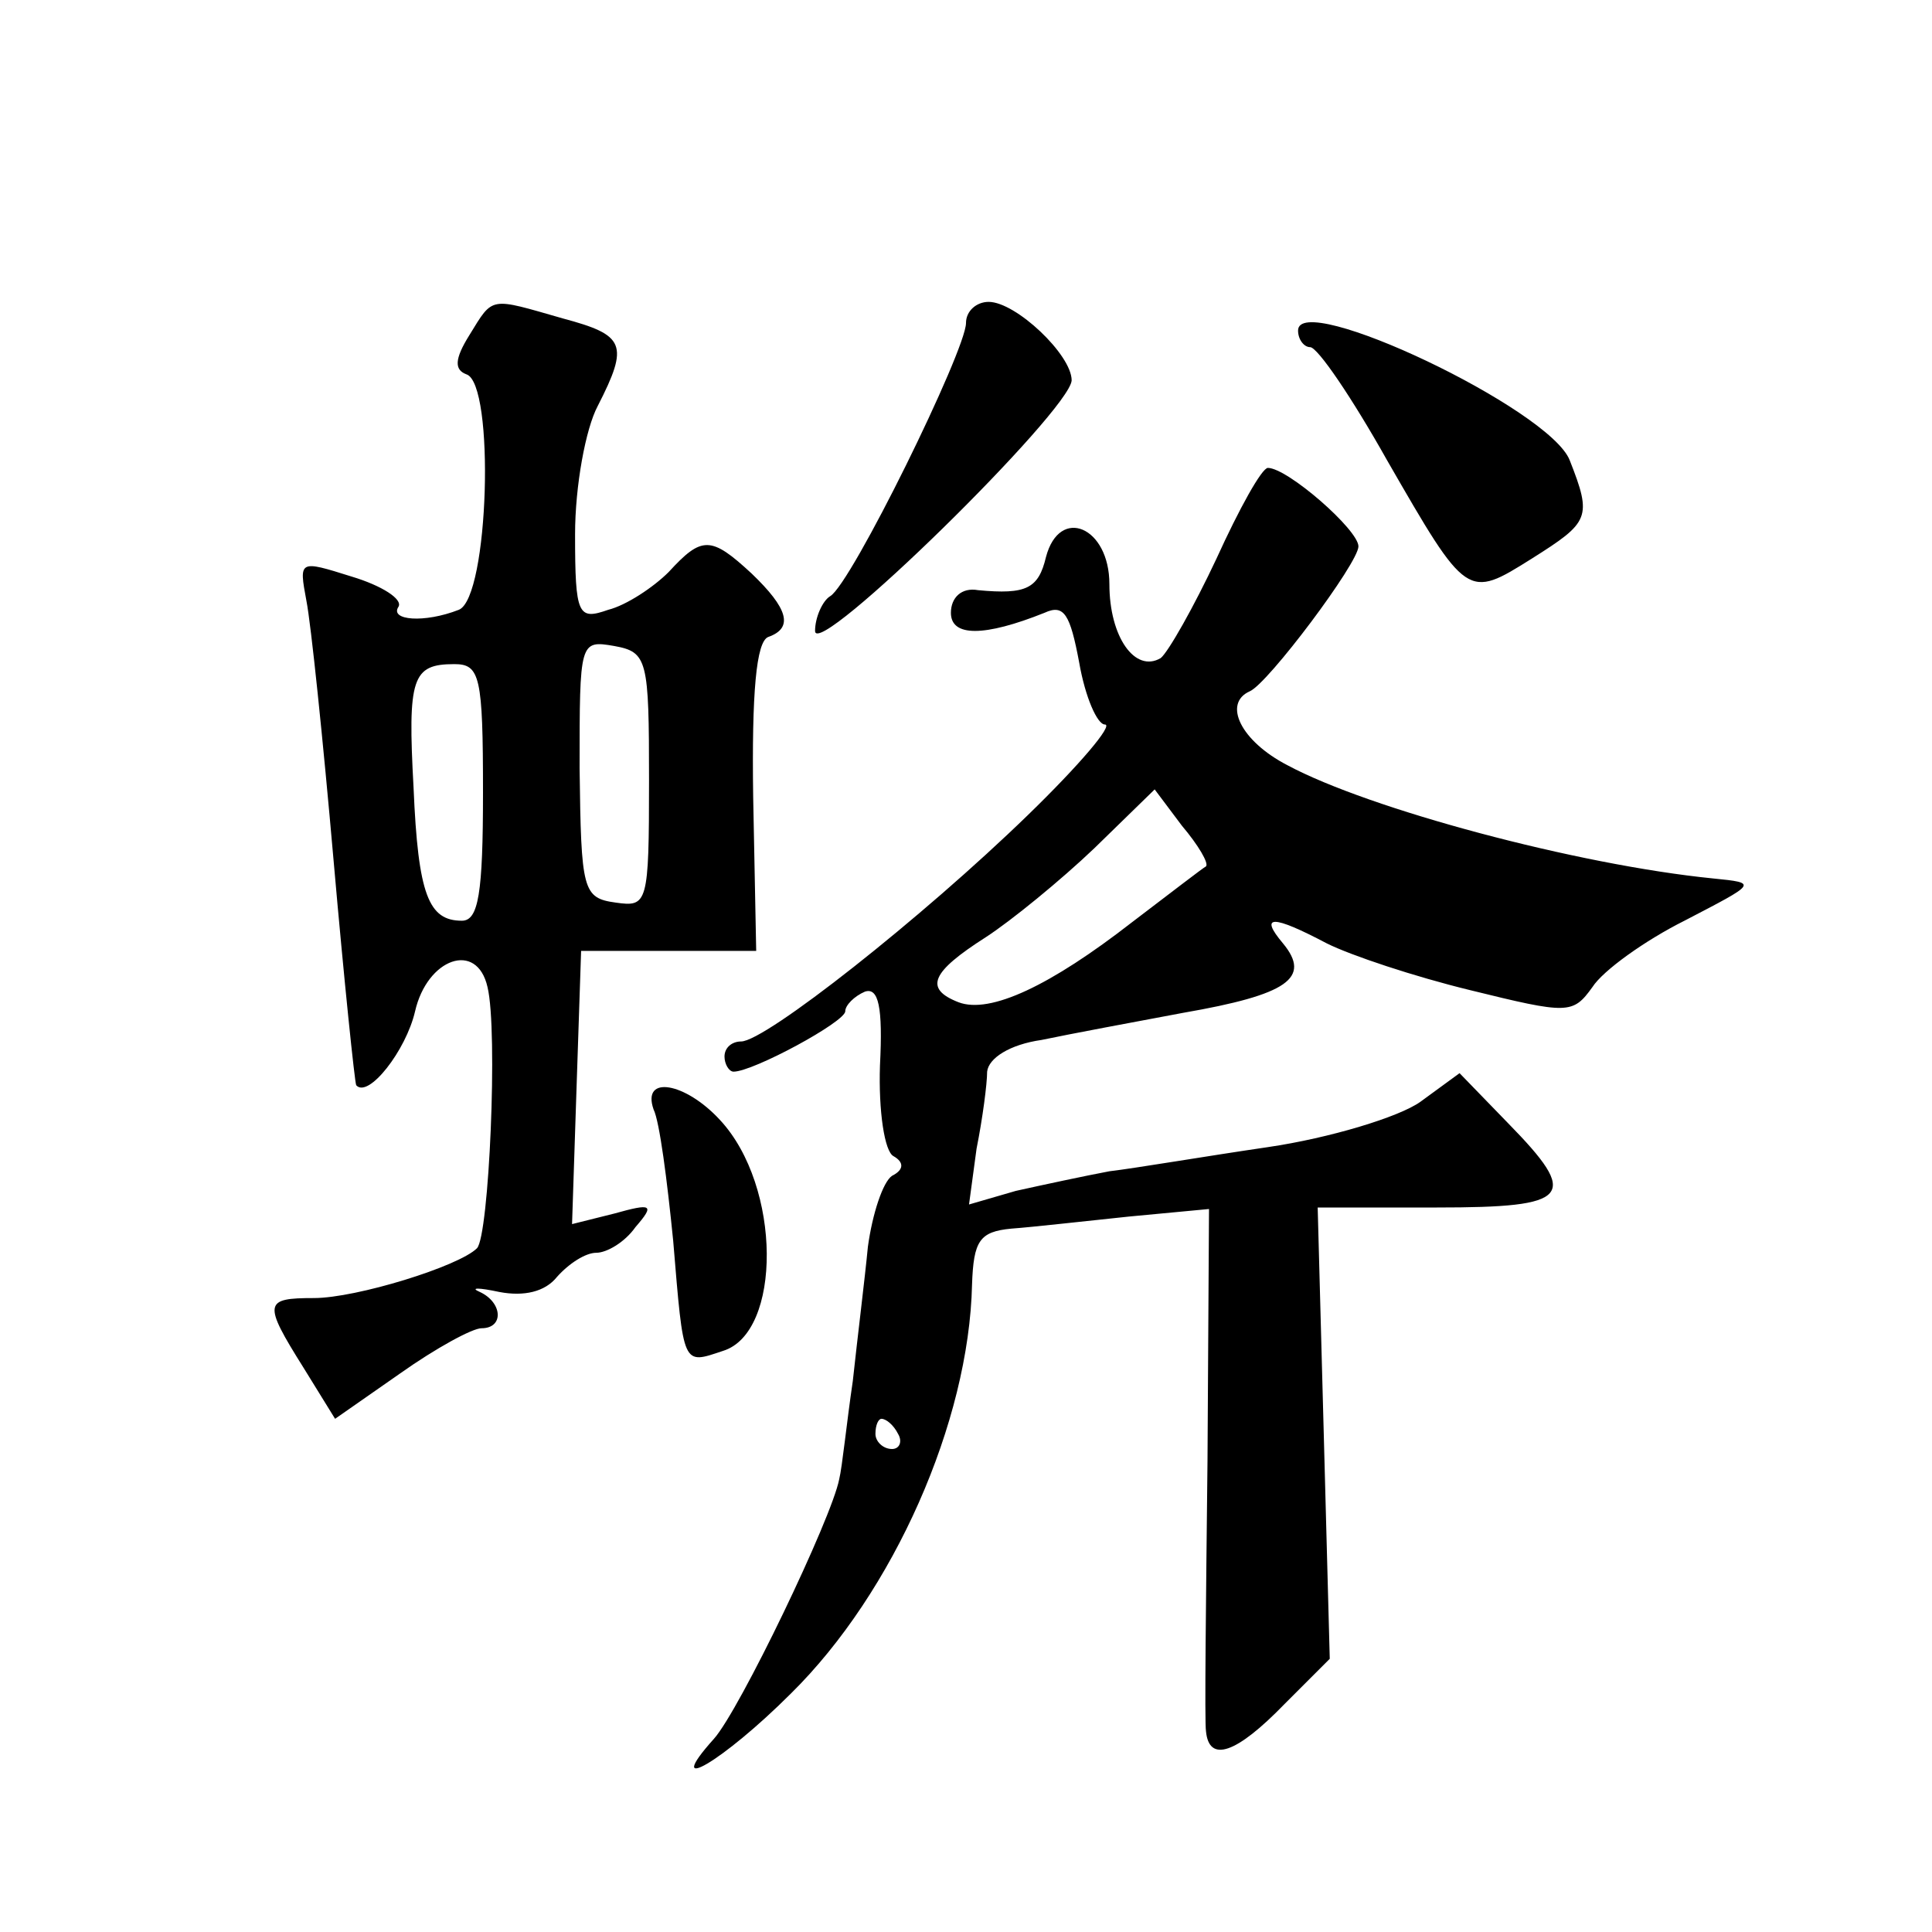
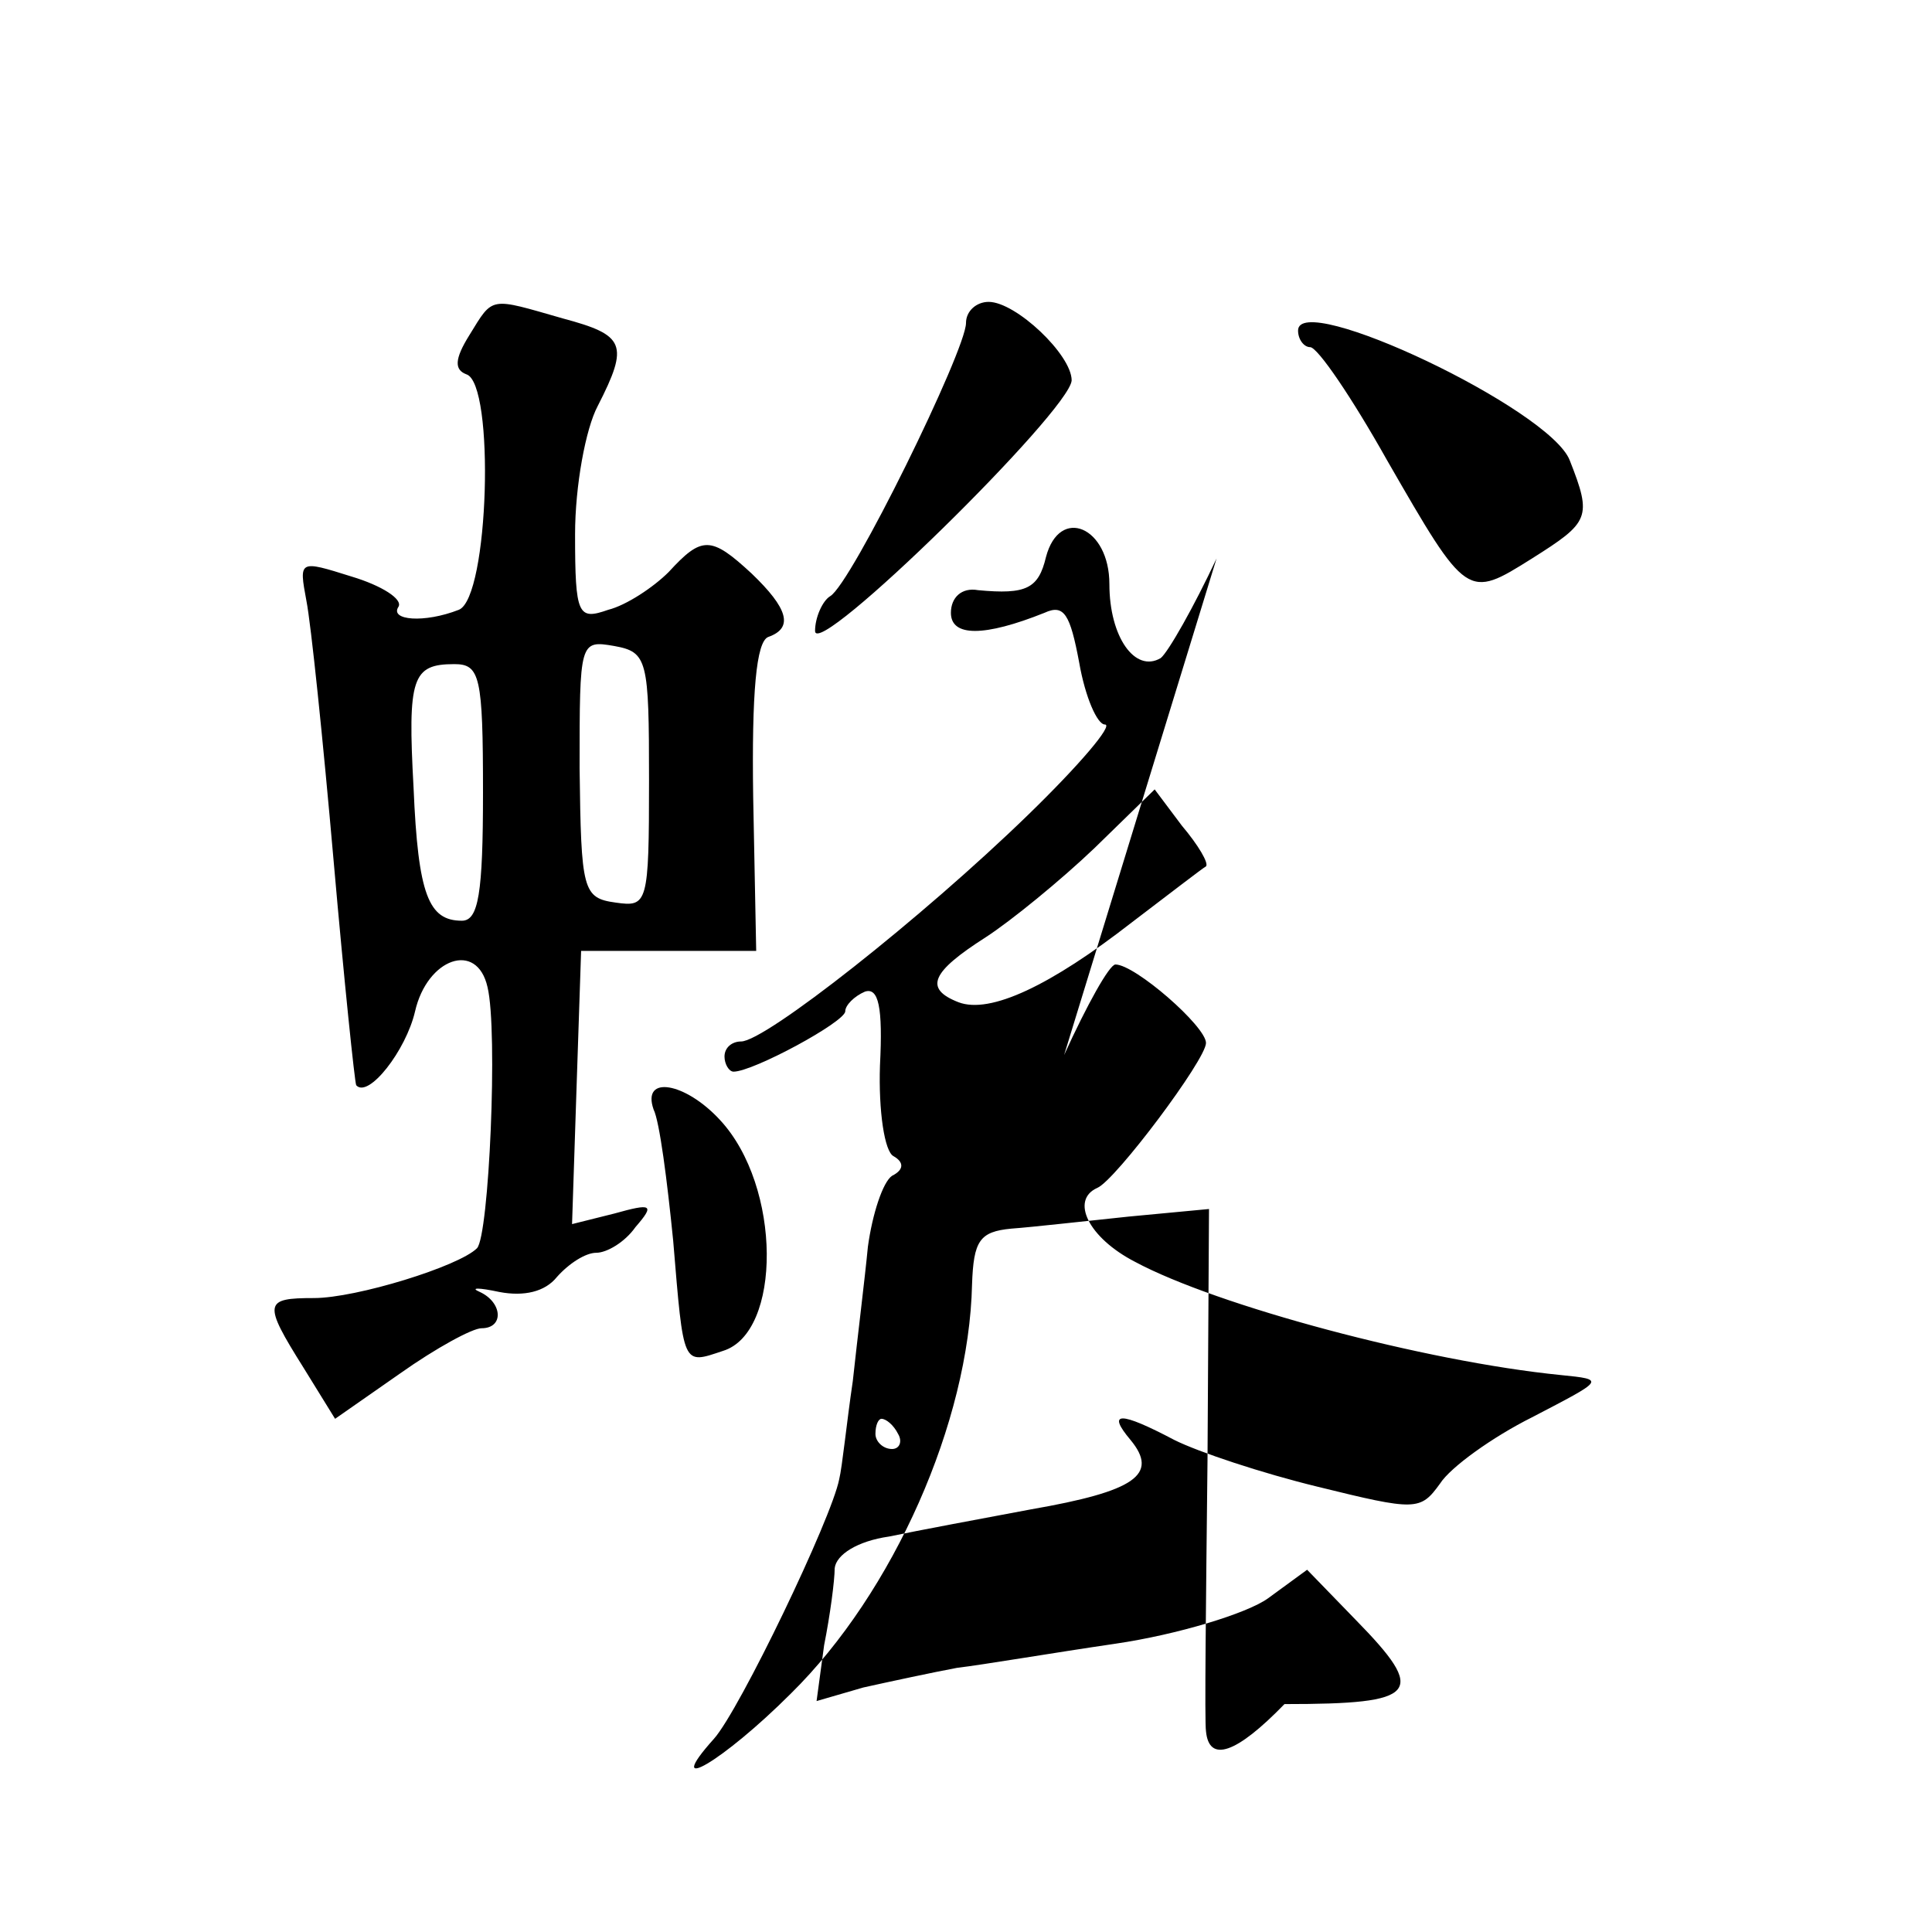
<svg xmlns="http://www.w3.org/2000/svg" version="1.0" width="128pt" height="128pt" viewBox="0 0 128 128" preserveAspectRatio="xMidYMid meet">
  <g transform="translate(0,128) scale(0.1,-0.1)" fill="#0" stroke="none">
-     <path d="M311 1058 c-10 -16 -10 -23 -2 -26 19 -6 15 -148 -5 -156 -23 -9 -46 -7 -40 2 3 5 -11 14 -31 20 -35 11 -35 11 -30 -16 3 -15 11 -92 18 -172 7 -80 14 -147 15 -149 8 -9 33 23 39 49 8 35 41 47 48 16 7 -29 1 -165 -7 -173 -12 -12 -80 -33 -108 -33 -33 0 -34 -3 -7 -46 l21 -34 43 30 c24 17 48 30 54 30 15 0 14 17 -1 24 -7 3 -1 3 13 0 16 -3 30 0 38 10 8 9 19 16 26 16 7 0 19 7 26 17 13 15 11 16 -14 9 l-28 -7 3 91 3 90 58 0 58 0 -2 102 c-1 69 2 103 10 106 17 6 13 19 -11 42 -27 25 -33 25 -55 1 -10 -10 -28 -22 -40 -25 -20 -7 -22 -4 -22 50 0 32 7 70 15 85 21 41 18 47 -23 58 -49 14 -46 15 -62 -11z m119 -295 c0 -82 -1 -84 -22 -81 -22 3 -23 8 -24 89 0 84 0 85 23 81 22 -4 23 -9 23 -89z m-110 -8 c0 -67 -3 -85 -14 -85 -22 0 -29 17 -32 88 -4 73 -1 82 27 82 17 0 19 -8 19 -85z M640 1066 c0 -18 -76 -173 -90 -181 -5 -3 -10 -14 -10 -23 0 -20 169 146 170 166 0 17 -37 52 -55 52 -8 0 -15 -6 -15 -14z M860 1061 c0 -6 4 -11 8 -11 5 0 28 -34 51 -75 53 -92 53 -92 96 -65 38 24 40 27 25 65 -13 34 -180 113 -180 86z M806 910 c-15 -32 -32 -62 -37 -66 -17 -10 -34 14 -34 49 0 38 -33 52 -42 18 -5 -21 -13 -25 -45 -22 -11 2 -18 -5 -18 -15 0 -16 22 -16 62 0 13 6 17 -1 23 -33 4 -23 12 -41 17 -41 6 0 -17 -27 -51 -60 -70 -68 -174 -150 -190 -150 -6 0 -11 -4 -11 -10 0 -5 3 -10 6 -10 13 0 74 33 74 40 0 4 6 10 13 13 9 3 12 -10 10 -49 -1 -30 3 -57 9 -60 7 -4 7 -9 -1 -13 -6 -4 -13 -25 -16 -47 -2 -21 -7 -61 -10 -89 -4 -27 -7 -57 -9 -65 -5 -26 -66 -153 -83 -172 -35 -39 6 -15 51 30 68 67 118 180 120 271 1 29 5 35 26 37 14 1 49 5 78 8 l53 5 -1 -167 c-1 -92 -2 -173 -1 -179 2 -21 20 -15 52 18 l30 30 -4 150 -4 149 79 0 c89 0 95 7 47 56 l-32 33 -26 -19 c-14 -10 -60 -24 -101 -30 -41 -6 -88 -14 -105 -16 -16 -3 -44 -9 -62 -13 l-31 -9 5 37 c4 20 7 43 7 51 1 9 15 18 36 21 19 4 62 12 94 18 69 12 85 23 66 46 -16 19 -7 19 29 0 16 -8 58 -22 95 -31 65 -16 68 -16 81 2 7 11 35 31 61 44 48 25 49 25 19 28 -90 9 -228 46 -282 75 -31 16 -43 41 -25 49 12 5 72 85 72 96 0 11 -47 52 -60 52 -4 0 -19 -27 -34 -60z m-7 -204 c-2 -1 -24 -18 -49 -37 -54 -42 -94 -61 -115 -53 -23 9 -18 20 18 43 17 11 50 38 72 59 l40 39 18 -24 c11 -13 18 -25 16 -27z m-204 -376 c3 -5 1 -10 -4 -10 -6 0 -11 5 -11 10 0 6 2 10 4 10 3 0 8 -4 11 -10z M433 545 c4 -8 9 -47 13 -87 7 -84 6 -82 33 -73 39 12 39 109 -2 153 -23 25 -52 30 -44 7z" />
+     <path d="M311 1058 c-10 -16 -10 -23 -2 -26 19 -6 15 -148 -5 -156 -23 -9 -46 -7 -40 2 3 5 -11 14 -31 20 -35 11 -35 11 -30 -16 3 -15 11 -92 18 -172 7 -80 14 -147 15 -149 8 -9 33 23 39 49 8 35 41 47 48 16 7 -29 1 -165 -7 -173 -12 -12 -80 -33 -108 -33 -33 0 -34 -3 -7 -46 l21 -34 43 30 c24 17 48 30 54 30 15 0 14 17 -1 24 -7 3 -1 3 13 0 16 -3 30 0 38 10 8 9 19 16 26 16 7 0 19 7 26 17 13 15 11 16 -14 9 l-28 -7 3 91 3 90 58 0 58 0 -2 102 c-1 69 2 103 10 106 17 6 13 19 -11 42 -27 25 -33 25 -55 1 -10 -10 -28 -22 -40 -25 -20 -7 -22 -4 -22 50 0 32 7 70 15 85 21 41 18 47 -23 58 -49 14 -46 15 -62 -11z m119 -295 c0 -82 -1 -84 -22 -81 -22 3 -23 8 -24 89 0 84 0 85 23 81 22 -4 23 -9 23 -89z m-110 -8 c0 -67 -3 -85 -14 -85 -22 0 -29 17 -32 88 -4 73 -1 82 27 82 17 0 19 -8 19 -85z M640 1066 c0 -18 -76 -173 -90 -181 -5 -3 -10 -14 -10 -23 0 -20 169 146 170 166 0 17 -37 52 -55 52 -8 0 -15 -6 -15 -14z M860 1061 c0 -6 4 -11 8 -11 5 0 28 -34 51 -75 53 -92 53 -92 96 -65 38 24 40 27 25 65 -13 34 -180 113 -180 86z M806 910 c-15 -32 -32 -62 -37 -66 -17 -10 -34 14 -34 49 0 38 -33 52 -42 18 -5 -21 -13 -25 -45 -22 -11 2 -18 -5 -18 -15 0 -16 22 -16 62 0 13 6 17 -1 23 -33 4 -23 12 -41 17 -41 6 0 -17 -27 -51 -60 -70 -68 -174 -150 -190 -150 -6 0 -11 -4 -11 -10 0 -5 3 -10 6 -10 13 0 74 33 74 40 0 4 6 10 13 13 9 3 12 -10 10 -49 -1 -30 3 -57 9 -60 7 -4 7 -9 -1 -13 -6 -4 -13 -25 -16 -47 -2 -21 -7 -61 -10 -89 -4 -27 -7 -57 -9 -65 -5 -26 -66 -153 -83 -172 -35 -39 6 -15 51 30 68 67 118 180 120 271 1 29 5 35 26 37 14 1 49 5 78 8 l53 5 -1 -167 c-1 -92 -2 -173 -1 -179 2 -21 20 -15 52 18 c89 0 95 7 47 56 l-32 33 -26 -19 c-14 -10 -60 -24 -101 -30 -41 -6 -88 -14 -105 -16 -16 -3 -44 -9 -62 -13 l-31 -9 5 37 c4 20 7 43 7 51 1 9 15 18 36 21 19 4 62 12 94 18 69 12 85 23 66 46 -16 19 -7 19 29 0 16 -8 58 -22 95 -31 65 -16 68 -16 81 2 7 11 35 31 61 44 48 25 49 25 19 28 -90 9 -228 46 -282 75 -31 16 -43 41 -25 49 12 5 72 85 72 96 0 11 -47 52 -60 52 -4 0 -19 -27 -34 -60z m-7 -204 c-2 -1 -24 -18 -49 -37 -54 -42 -94 -61 -115 -53 -23 9 -18 20 18 43 17 11 50 38 72 59 l40 39 18 -24 c11 -13 18 -25 16 -27z m-204 -376 c3 -5 1 -10 -4 -10 -6 0 -11 5 -11 10 0 6 2 10 4 10 3 0 8 -4 11 -10z M433 545 c4 -8 9 -47 13 -87 7 -84 6 -82 33 -73 39 12 39 109 -2 153 -23 25 -52 30 -44 7z" />
  </g>
</svg>